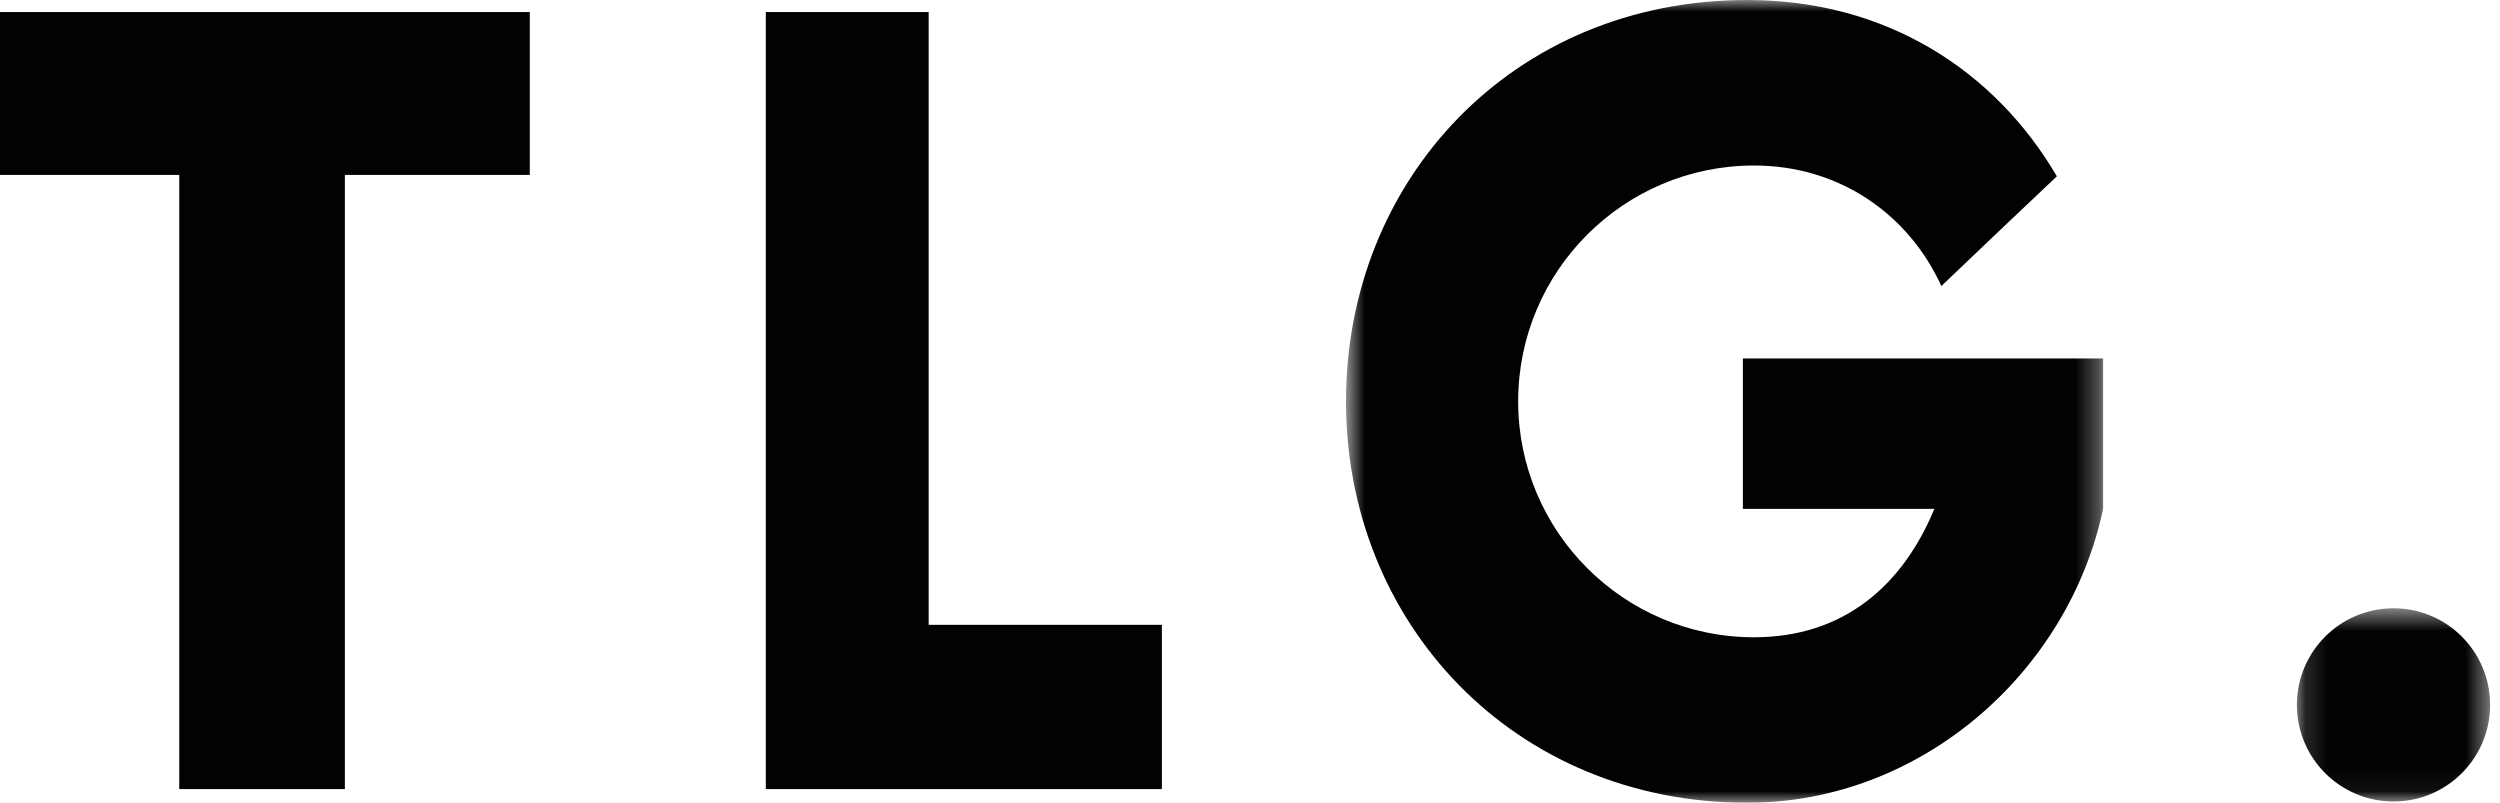
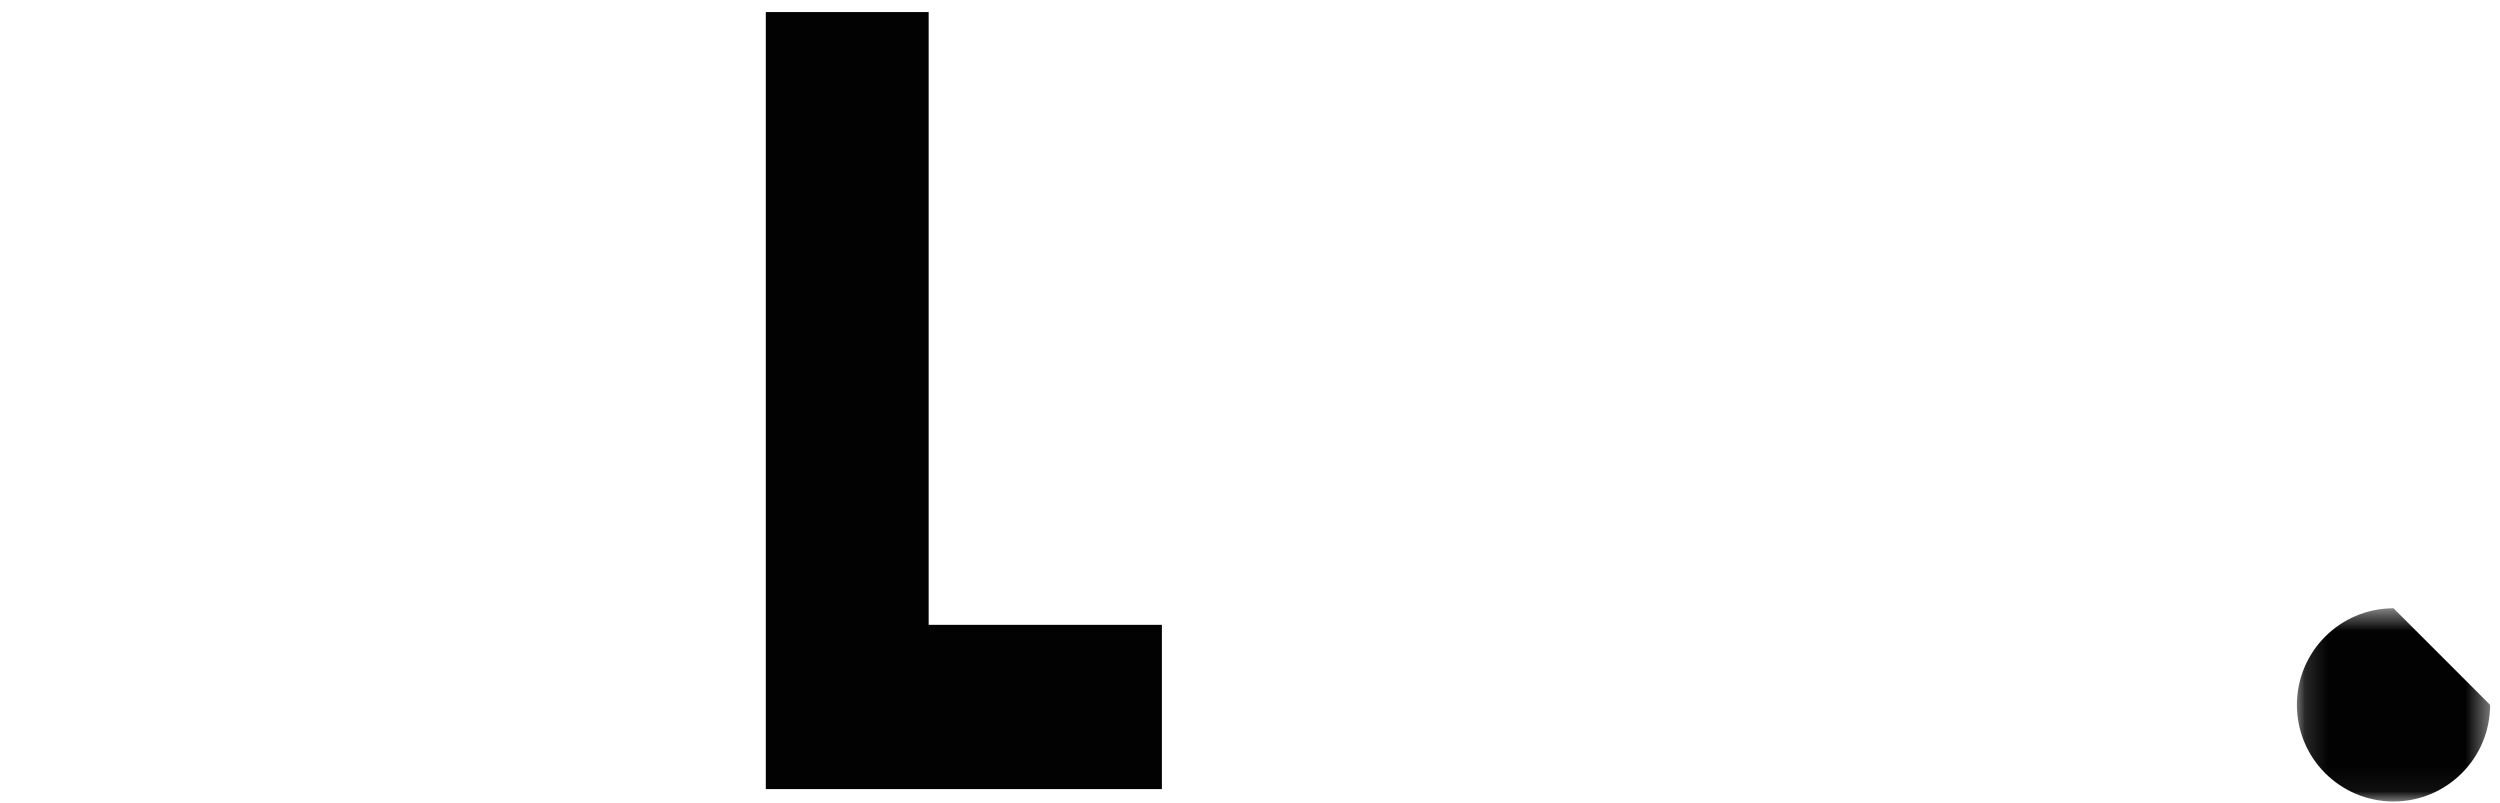
<svg xmlns="http://www.w3.org/2000/svg" width="109" height="35" viewBox="0 0 109 35" fill="none">
  <mask id="mask0_287_984" style="mask-type:alpha" maskUnits="userSpaceOnUse" x="100" y="26" width="9" height="9">
    <path fill-rule="evenodd" clip-rule="evenodd" d="M100.145 26.521H108.569V34.945H100.145V26.521Z" fill="white" />
  </mask>
  <g mask="url(#mask0_287_984)">
-     <path fill-rule="evenodd" clip-rule="evenodd" d="M104.357 26.521C102.03 26.521 100.145 28.407 100.145 30.733C100.145 33.059 102.03 34.945 104.357 34.945C106.683 34.945 108.569 33.059 108.569 30.733C108.569 28.407 106.683 26.521 104.357 26.521Z" fill="#020203" />
+     <path fill-rule="evenodd" clip-rule="evenodd" d="M104.357 26.521C102.03 26.521 100.145 28.407 100.145 30.733C100.145 33.059 102.03 34.945 104.357 34.945C106.683 34.945 108.569 33.059 108.569 30.733Z" fill="#020203" />
  </g>
-   <path fill-rule="evenodd" clip-rule="evenodd" d="M0 7.627H7.816V34.404H15.036V7.627H23.099V0.526H0V7.627Z" fill="#020203" />
  <path fill-rule="evenodd" clip-rule="evenodd" d="M40.489 0.526H33.389V34.404H37.781H40.489H50.658V27.243H40.489V0.526Z" fill="#020203" />
  <mask id="mask1_287_984" style="mask-type:alpha" maskUnits="userSpaceOnUse" x="58" y="0" width="34" height="35">
-     <path fill-rule="evenodd" clip-rule="evenodd" d="M58.685 0H91.695V35H58.685V0Z" fill="white" />
-   </mask>
+     </mask>
  <g mask="url(#mask1_287_984)">
-     <path fill-rule="evenodd" clip-rule="evenodd" d="M75.99 22.188H84.338C82.945 25.546 80.372 27.785 76.477 27.785C70.797 27.785 66.192 23.18 66.192 17.5C66.192 11.82 70.797 7.216 76.477 7.216C80.228 7.216 83.233 9.375 84.643 12.471C86.211 10.975 88.316 8.97 89.679 7.687C86.96 3.048 82.213 0 76.185 0C65.957 0 58.685 7.835 58.685 17.5C58.685 27.165 66.002 35 76.185 35C83.745 35 90.18 29.331 91.695 22.188V15.63H75.99V22.188Z" fill="#020203" />
-   </g>
+     </g>
</svg>